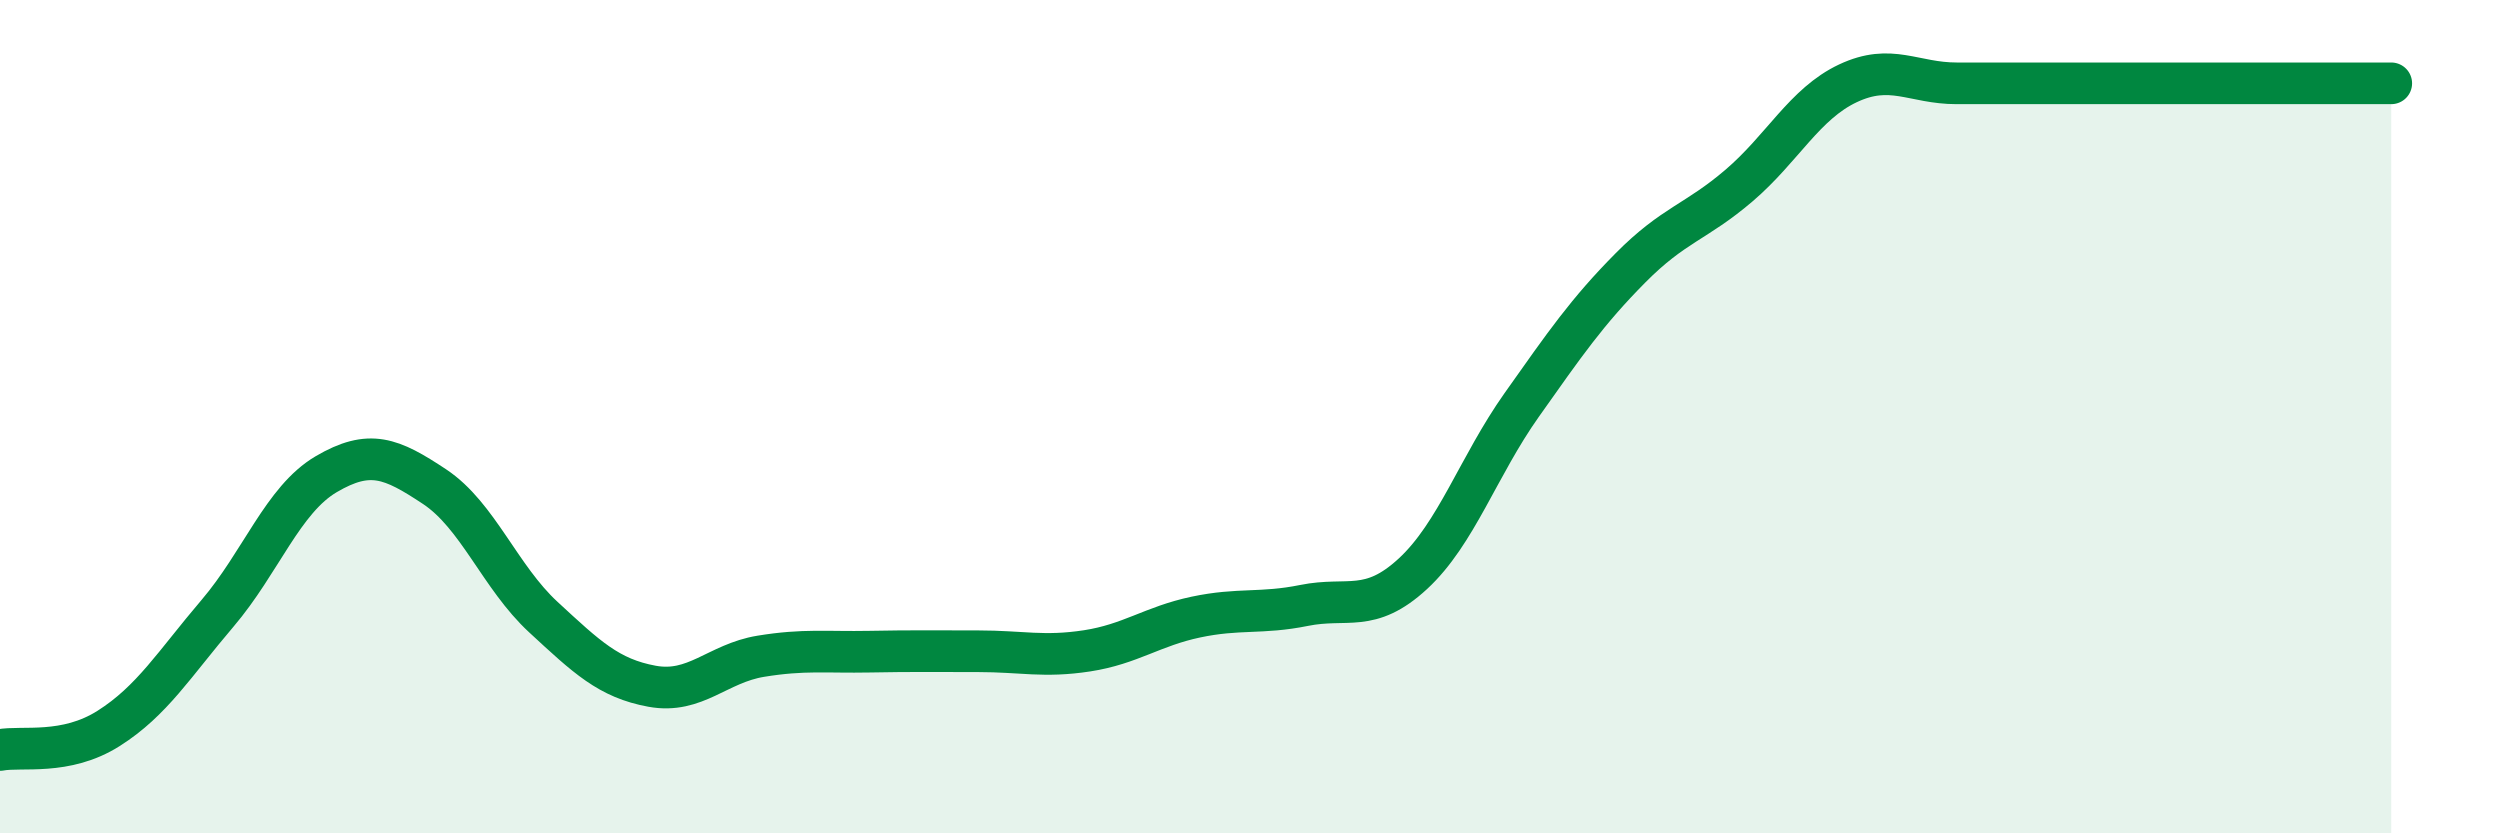
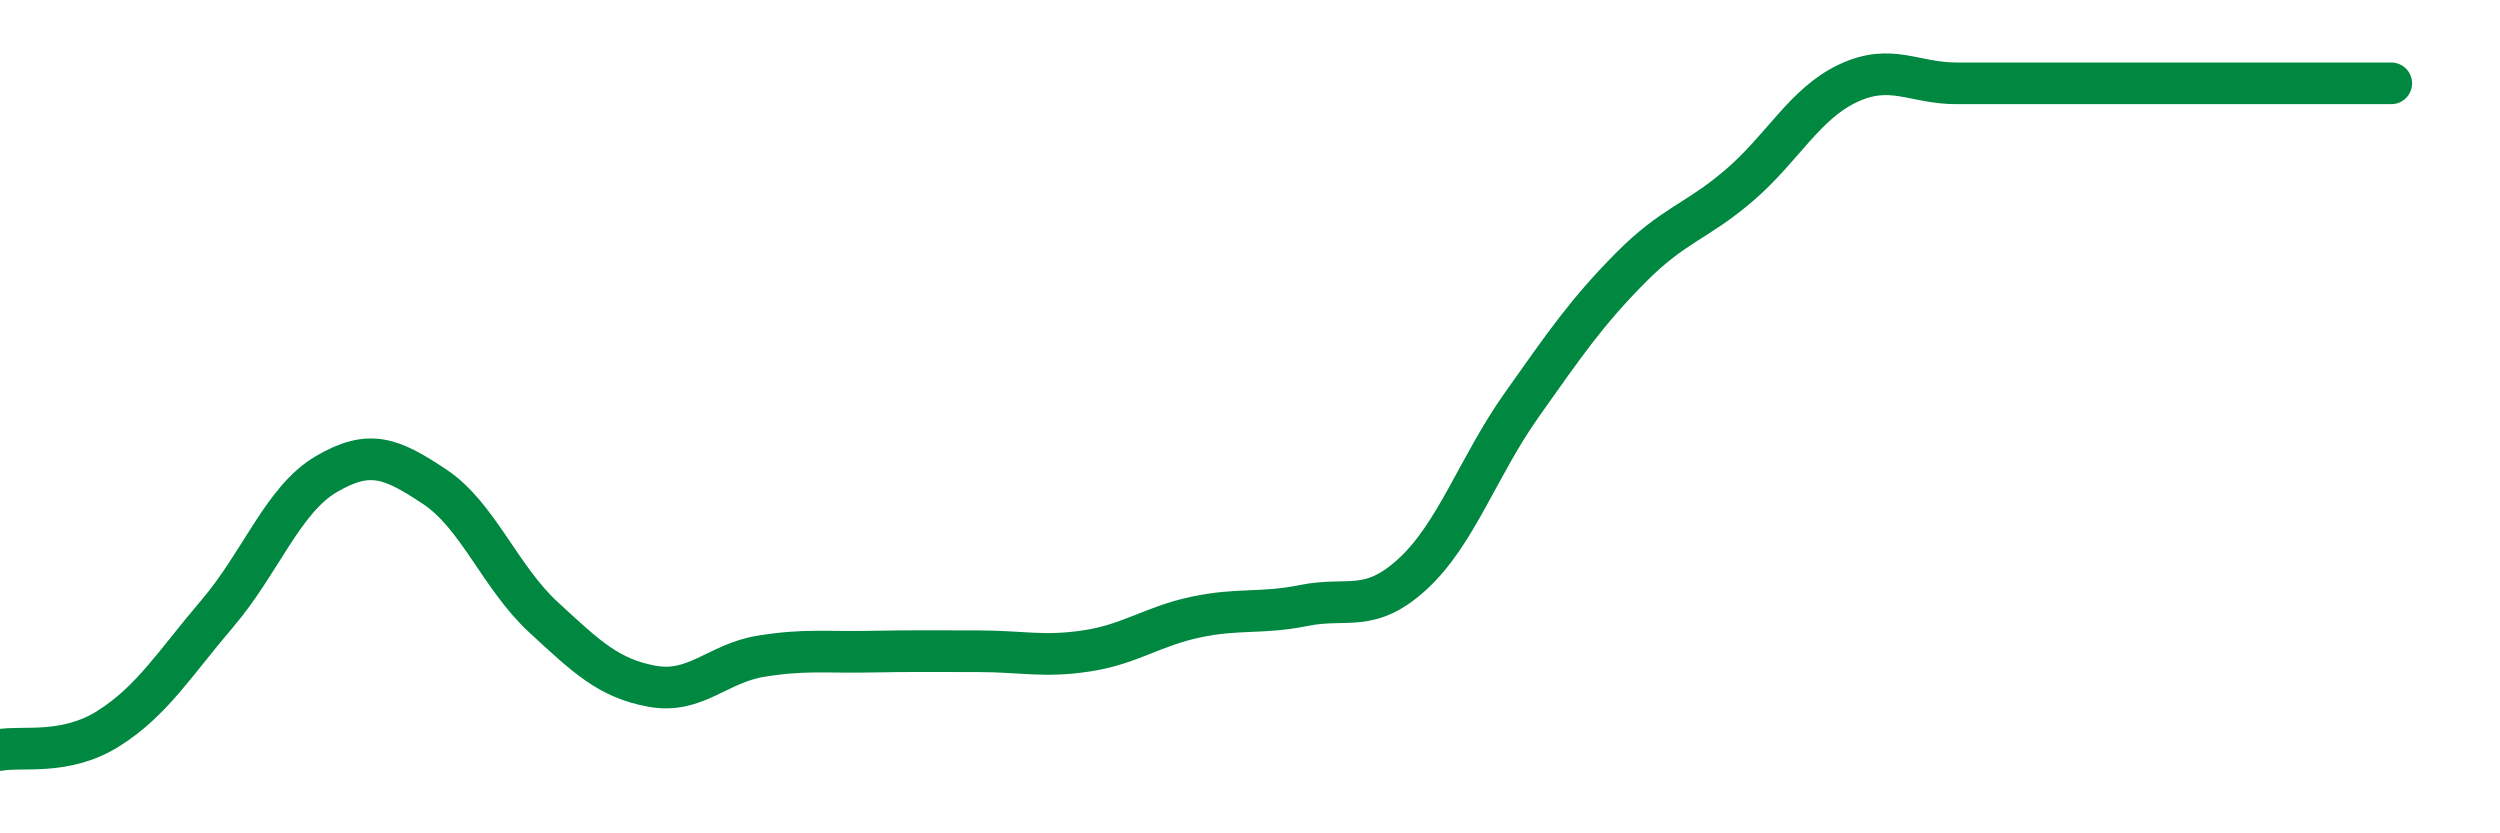
<svg xmlns="http://www.w3.org/2000/svg" width="60" height="20" viewBox="0 0 60 20">
-   <path d="M 0,18 C 0.52,17.9 1.57,18.14 2.61,17.48 C 3.65,16.82 4.18,15.94 5.22,14.72 C 6.26,13.5 6.79,11.99 7.83,11.38 C 8.87,10.77 9.39,10.99 10.43,11.68 C 11.47,12.37 12,13.85 13.04,14.81 C 14.08,15.77 14.61,16.28 15.65,16.47 C 16.69,16.66 17.22,15.92 18.26,15.75 C 19.3,15.58 19.83,15.66 20.87,15.64 C 21.91,15.62 22.44,15.63 23.48,15.63 C 24.52,15.63 25.05,15.78 26.09,15.62 C 27.13,15.46 27.66,15.03 28.7,14.81 C 29.74,14.59 30.26,14.74 31.3,14.53 C 32.34,14.32 32.87,14.73 33.91,13.77 C 34.95,12.81 35.48,11.19 36.52,9.72 C 37.56,8.25 38.09,7.48 39.13,6.43 C 40.17,5.38 40.7,5.34 41.74,4.45 C 42.78,3.56 43.31,2.49 44.35,2 C 45.39,1.51 45.92,2 46.96,2 C 48,2 48.53,2 49.57,2 C 50.61,2 51.13,2 52.17,2 C 53.21,2 53.74,2 54.78,2 C 55.82,2 56.87,2 57.39,2L57.39 20L0 20Z" fill="#008740" opacity="0.1" stroke-linecap="round" stroke-linejoin="round" />
  <path d="M 0,18 C 0.52,17.9 1.57,18.14 2.61,17.48 C 3.65,16.82 4.18,15.94 5.22,14.72 C 6.26,13.5 6.79,11.99 7.83,11.38 C 8.87,10.77 9.39,10.99 10.43,11.68 C 11.47,12.37 12,13.85 13.04,14.81 C 14.08,15.77 14.61,16.28 15.65,16.47 C 16.69,16.66 17.22,15.92 18.26,15.75 C 19.3,15.58 19.83,15.66 20.87,15.64 C 21.91,15.62 22.44,15.63 23.48,15.63 C 24.52,15.63 25.05,15.78 26.09,15.62 C 27.13,15.46 27.66,15.03 28.7,14.81 C 29.74,14.59 30.26,14.74 31.3,14.53 C 32.34,14.32 32.87,14.73 33.91,13.77 C 34.95,12.81 35.48,11.19 36.52,9.72 C 37.56,8.25 38.09,7.48 39.13,6.43 C 40.17,5.38 40.7,5.34 41.74,4.45 C 42.78,3.56 43.31,2.49 44.35,2 C 45.39,1.51 45.92,2 46.96,2 C 48,2 48.53,2 49.57,2 C 50.61,2 51.13,2 52.17,2 C 53.21,2 53.74,2 54.78,2 C 55.82,2 56.87,2 57.39,2" stroke="#008740" stroke-width="1" fill="none" stroke-linecap="round" stroke-linejoin="round" />
</svg>